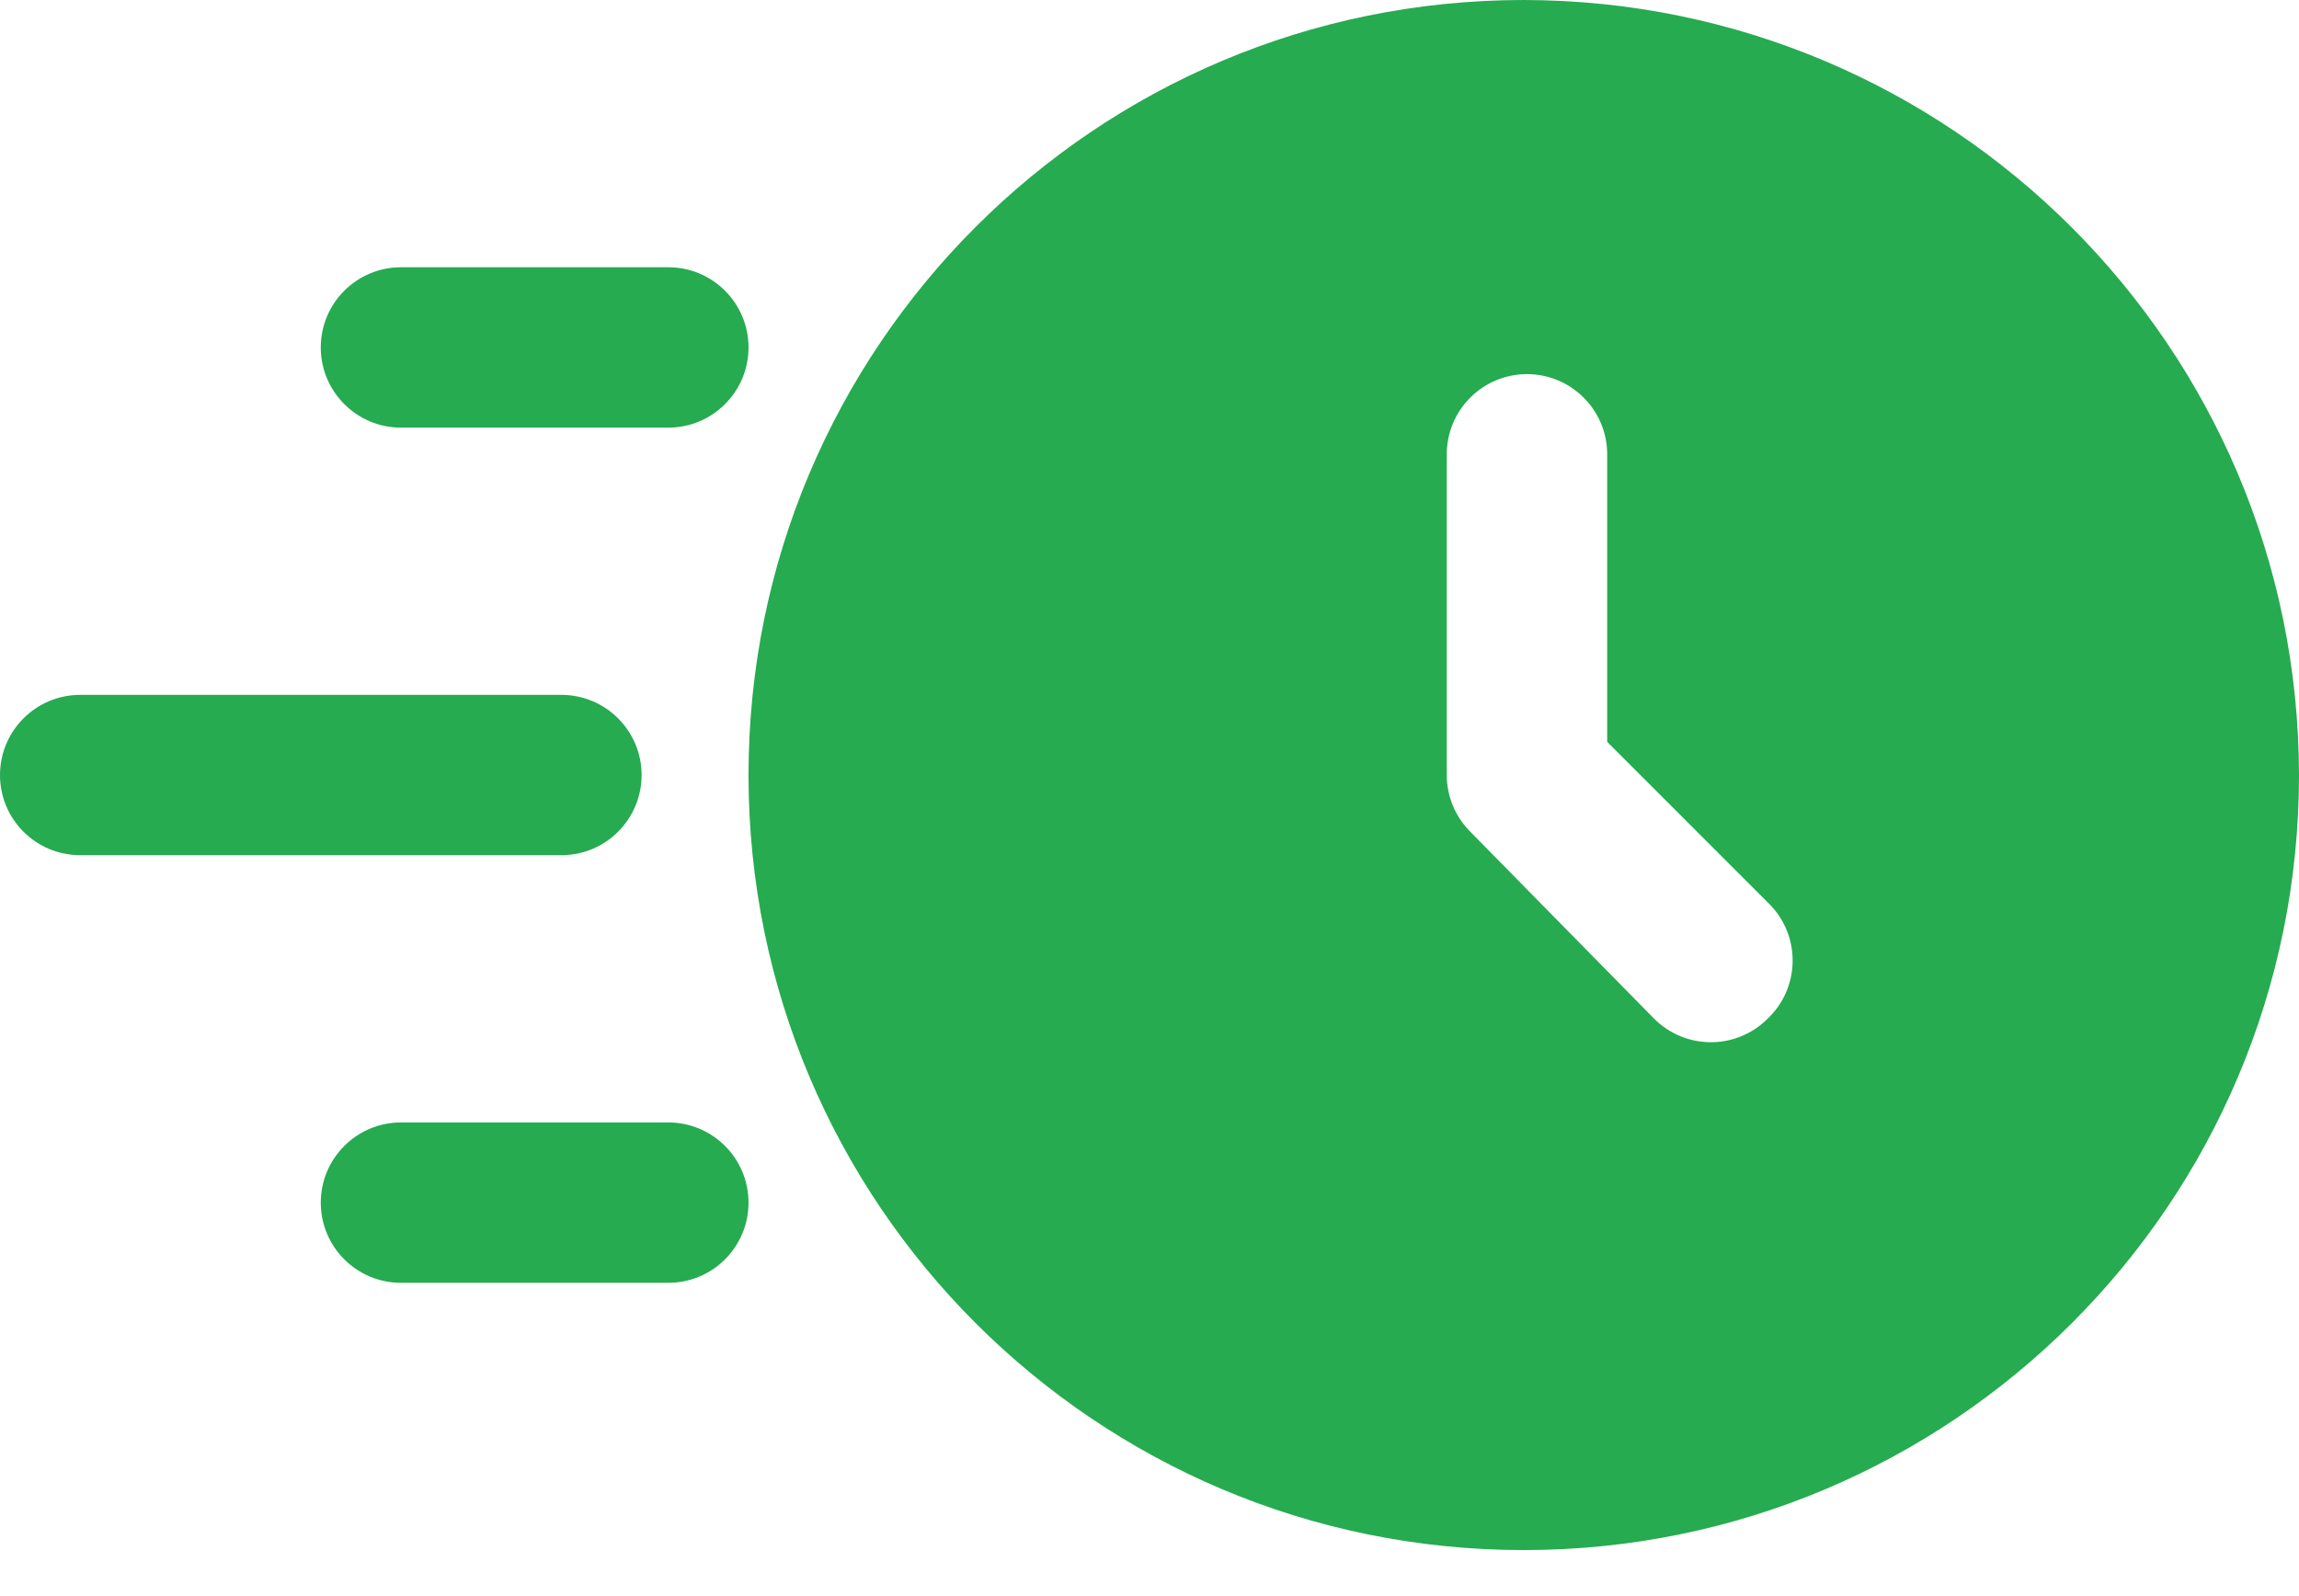
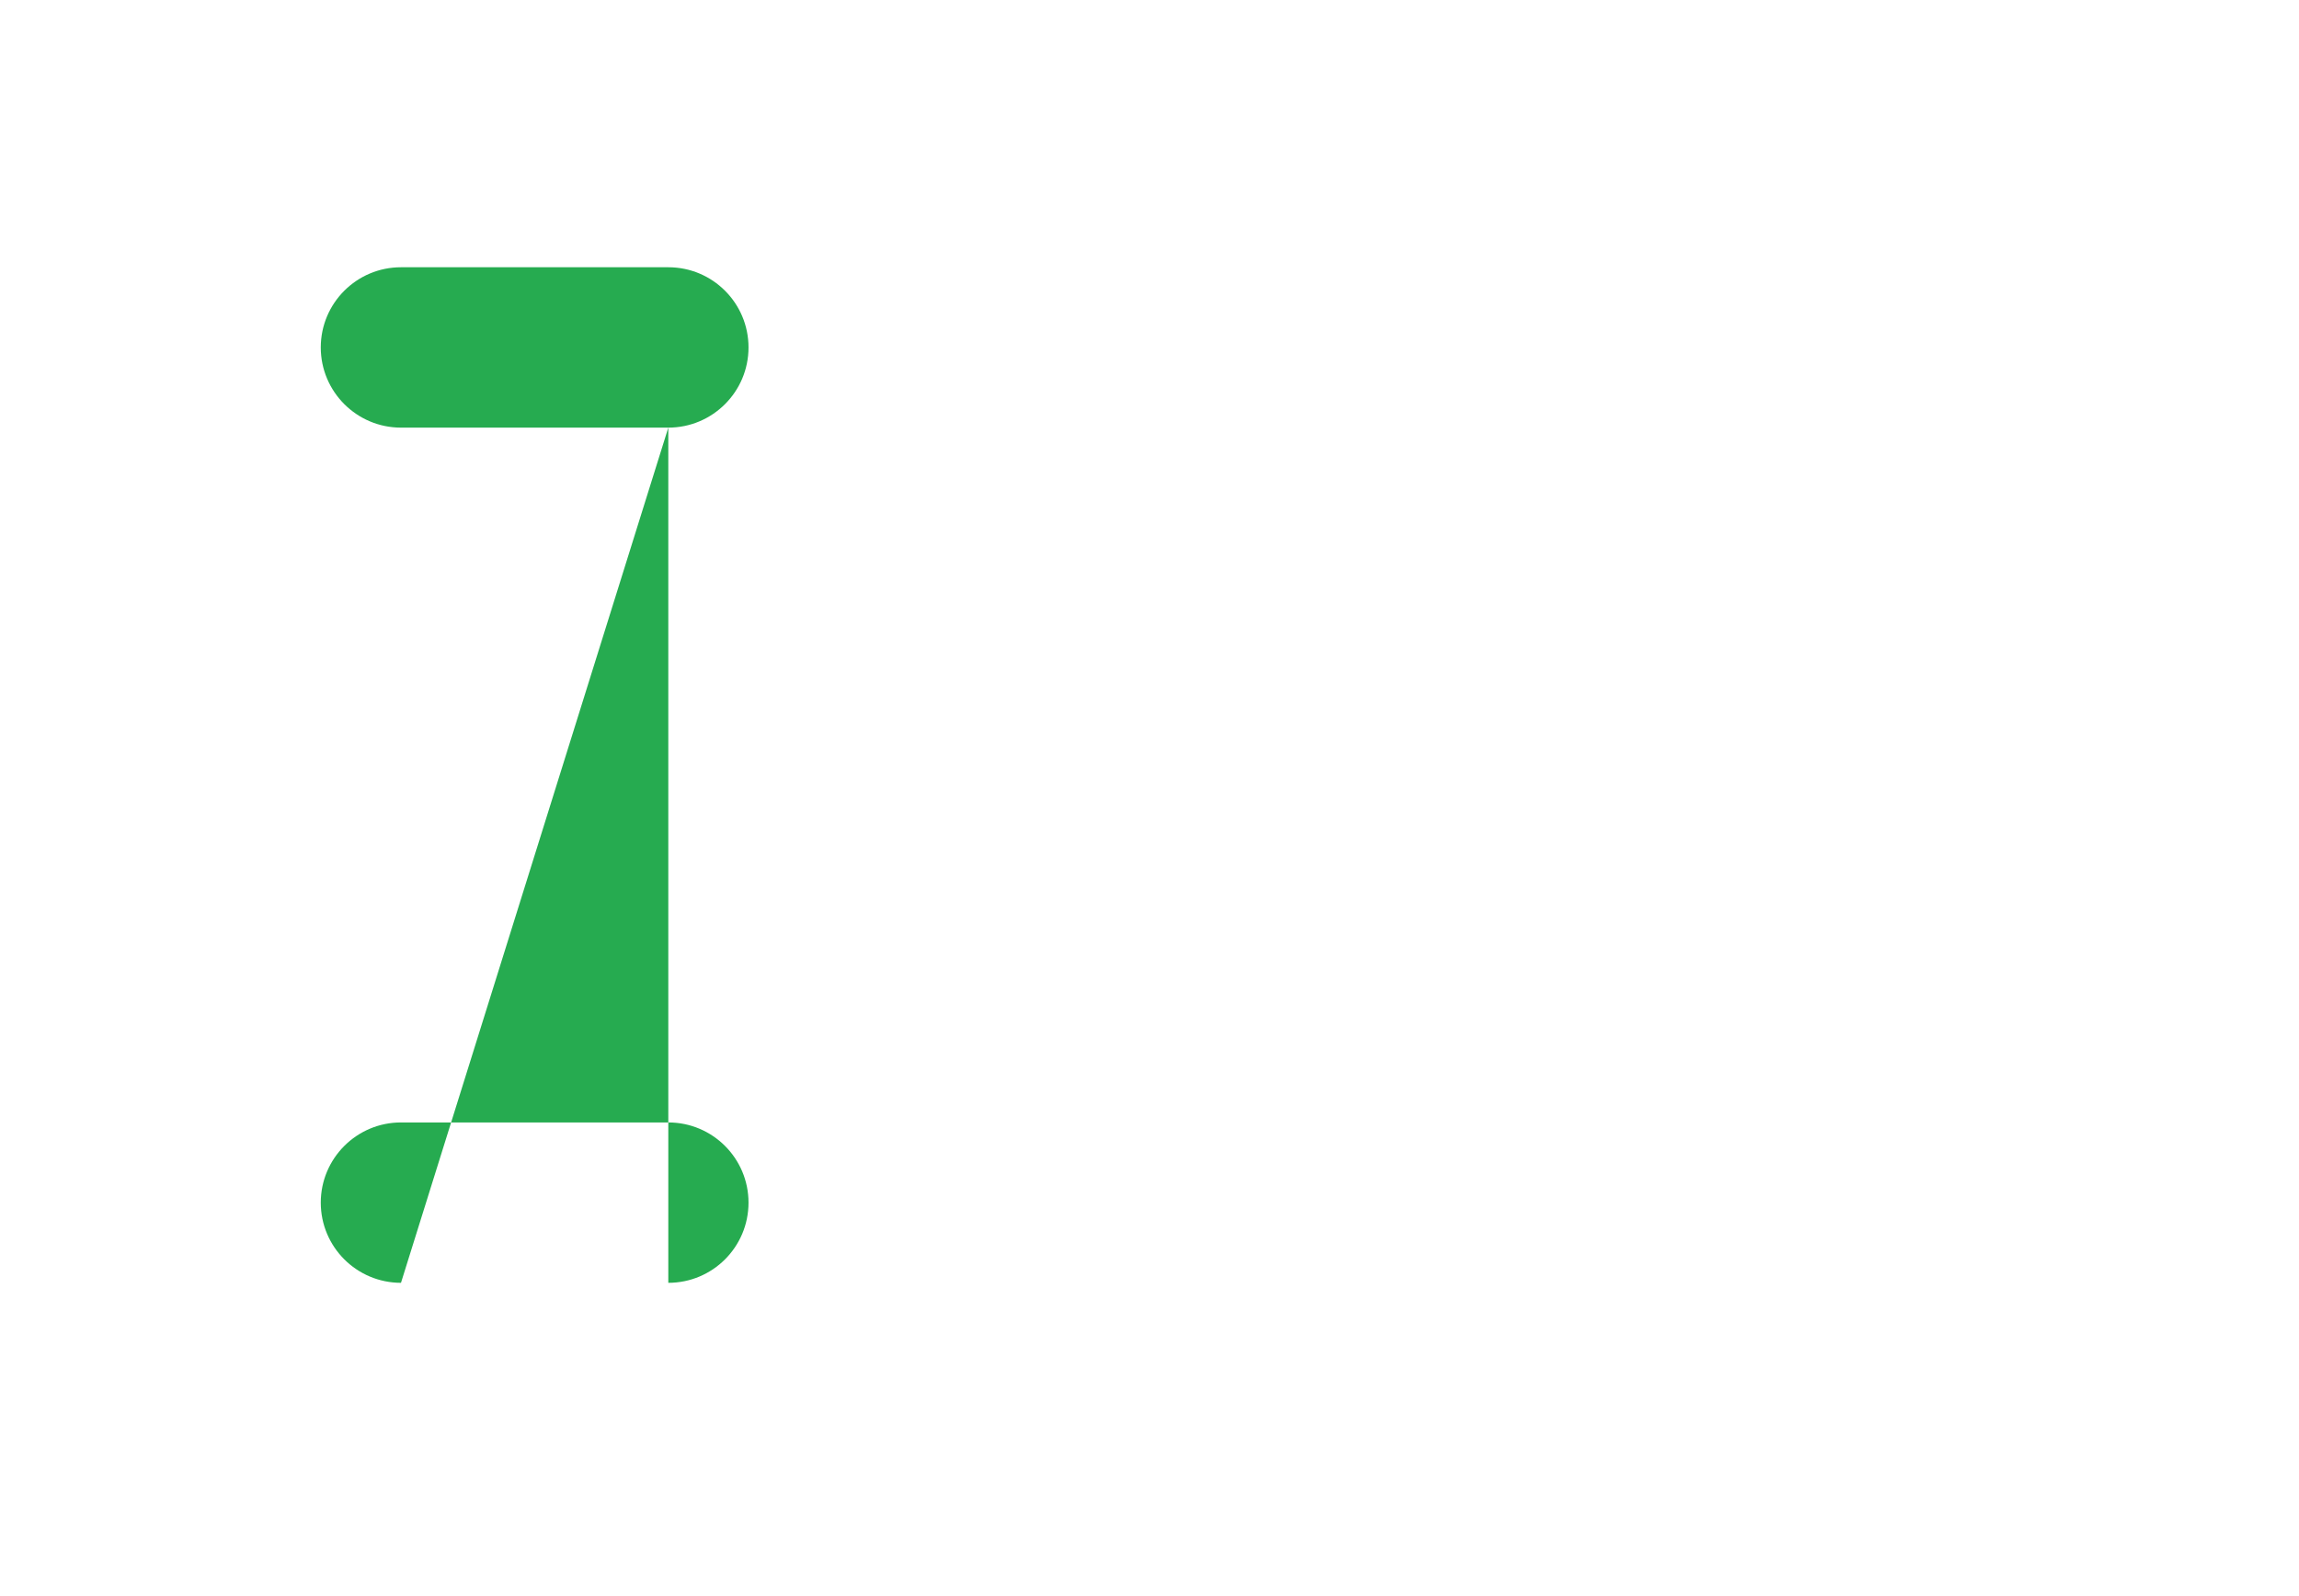
<svg xmlns="http://www.w3.org/2000/svg" width="36px" height="25px" viewBox="0 0 36 25" version="1.1">
  <title>icon_fast_green</title>
  <g id="Page-1" stroke="none" stroke-width="1" fill="none" fill-rule="evenodd">
    <g id="icon_fast_green" transform="translate(0, 0)" fill="#26AB50" fill-rule="nonzero">
-       <path d="M23.86,0 C17.156,0 11.721,5.435 11.721,12.14 C11.721,18.844 17.156,24.279 23.86,24.279 C30.565,24.279 36,18.844 36,12.14 C35.991,5.439 30.561,0.009 23.86,0 L23.86,0 Z M27.678,15.957 C27.188,16.447 26.394,16.447 25.903,15.957 L23.023,13.027 C22.788,12.792 22.655,12.472 22.655,12.14 L22.655,7.116 C22.655,6.423 23.217,5.86 23.911,5.86 C24.604,5.86 25.167,6.423 25.167,7.116 L25.167,11.62 L27.728,14.182 C28.204,14.686 28.182,15.481 27.678,15.957 L27.678,15.957 Z M8.791,13.395 L1.256,13.395 C0.562,13.395 0,12.833 0,12.14 C0,11.446 0.562,10.884 1.256,10.884 L8.791,10.884 C9.484,10.884 10.047,11.446 10.047,12.14 C10.047,12.833 9.484,13.395 8.791,13.395 Z" id="Shape" />
-       <path d="M10.465,6.698 L6.279,6.698 C5.586,6.698 5.023,6.135 5.023,5.442 C5.023,4.748 5.586,4.186 6.279,4.186 L10.465,4.186 C11.159,4.186 11.721,4.748 11.721,5.442 C11.721,6.135 11.159,6.698 10.465,6.698 Z M10.465,20.093 L6.279,20.093 C5.586,20.093 5.023,19.531 5.023,18.837 C5.023,18.144 5.586,17.581 6.279,17.581 L10.465,17.581 C11.159,17.581 11.721,18.144 11.721,18.837 C11.721,19.531 11.159,20.093 10.465,20.093 Z" id="Shape" />
+       <path d="M10.465,6.698 L6.279,6.698 C5.586,6.698 5.023,6.135 5.023,5.442 C5.023,4.748 5.586,4.186 6.279,4.186 L10.465,4.186 C11.159,4.186 11.721,4.748 11.721,5.442 C11.721,6.135 11.159,6.698 10.465,6.698 Z L6.279,20.093 C5.586,20.093 5.023,19.531 5.023,18.837 C5.023,18.144 5.586,17.581 6.279,17.581 L10.465,17.581 C11.159,17.581 11.721,18.144 11.721,18.837 C11.721,19.531 11.159,20.093 10.465,20.093 Z" id="Shape" />
    </g>
  </g>
</svg>